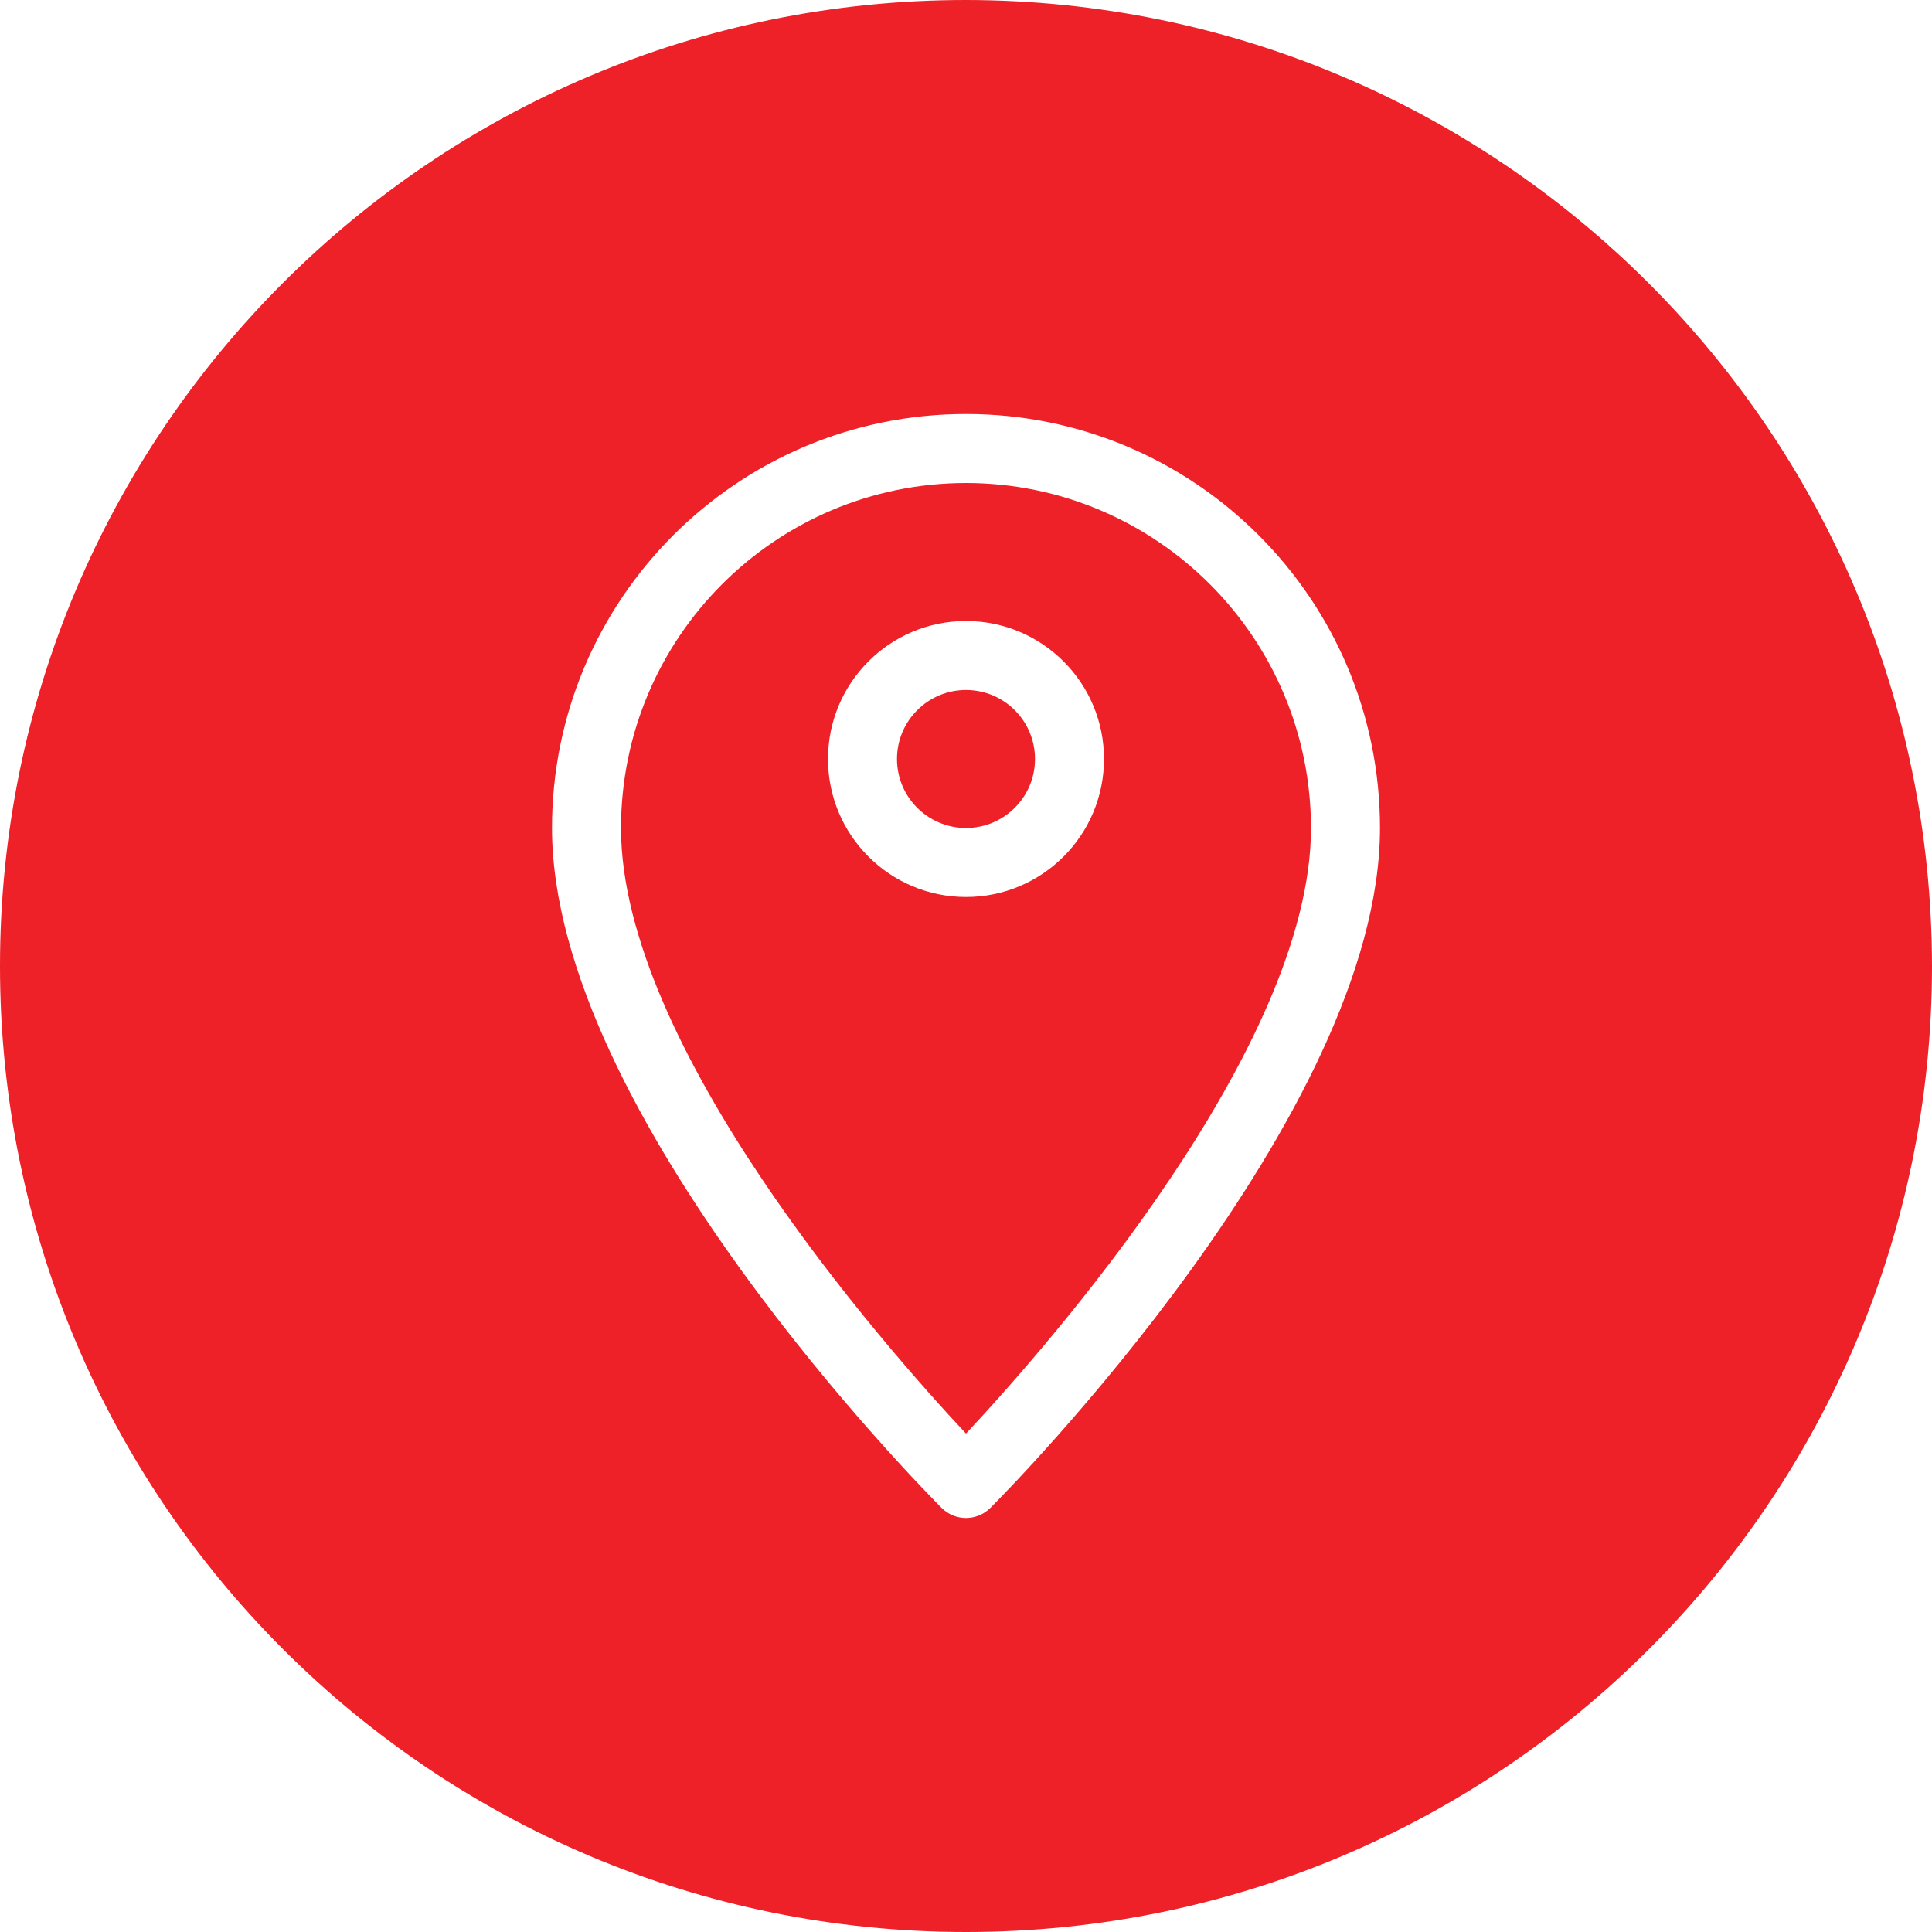
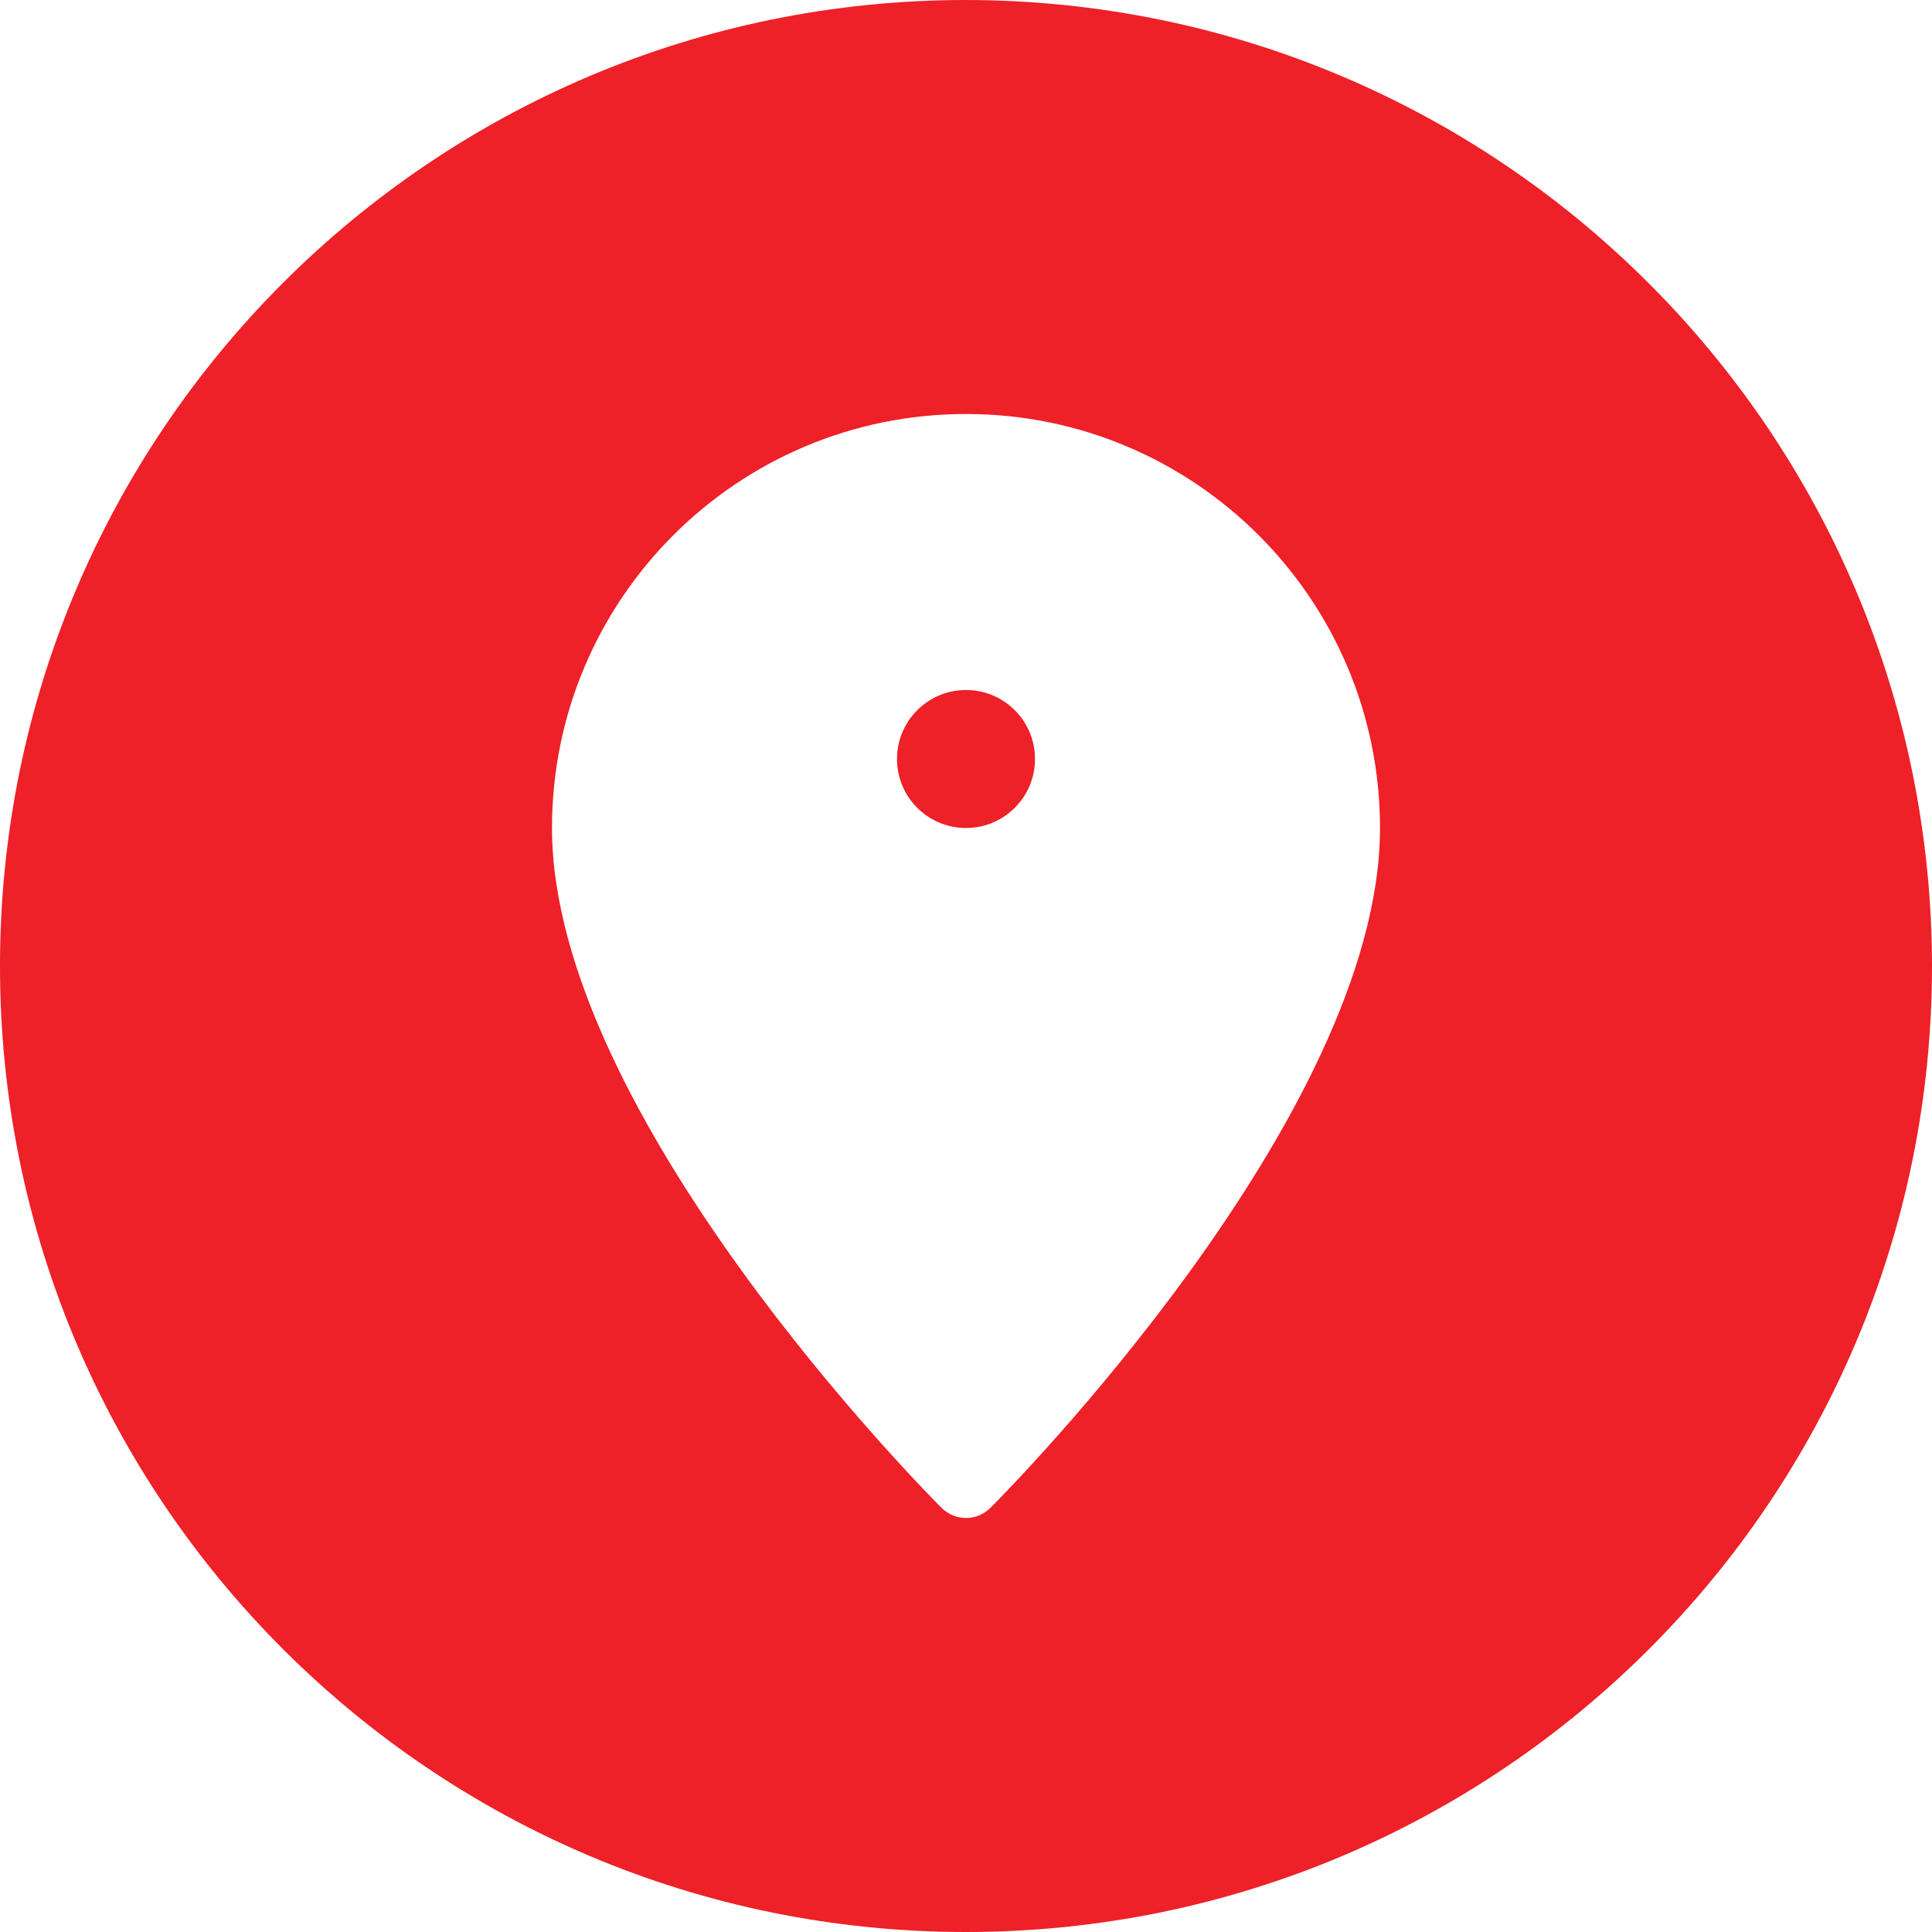
<svg xmlns="http://www.w3.org/2000/svg" height="448pt" viewBox="0 0 448 448" width="448pt">
  <style>
    path {
        fill: #ee2028;
    }
    </style>
  <path d="m240 176c0 8.836-7.164 16-16 16s-16-7.164-16-16 7.164-16 16-16 16 7.164 16 16zm0 0" />
-   <path d="m224 112c-44.164.047-79.953 35.836-80 80 0 50.832 60.887 120 80 140.426 19.105-20.426 80-89.641 80-140.426-.047-44.164-35.836-79.953-80-80zm0 96c-17.672 0-32-14.328-32-32s14.328-32 32-32 32 14.328 32 32-14.328 32-32 32zm0 0" />
  <path d="m224 0c-123.711 0-224 100.289-224 224s100.289 224 224 224 224-100.289 224-224c-.141-123.652-100.348-223.859-224-224zm5.656 349.656c-3.125 3.121-8.188 3.121-11.312 0-3.688-3.688-90.344-91.113-90.344-157.656 0-53.02 42.98-96 96-96s96 42.98 96 96c0 66.543-86.656 153.969-90.344 157.656zm0 0" />
</svg>